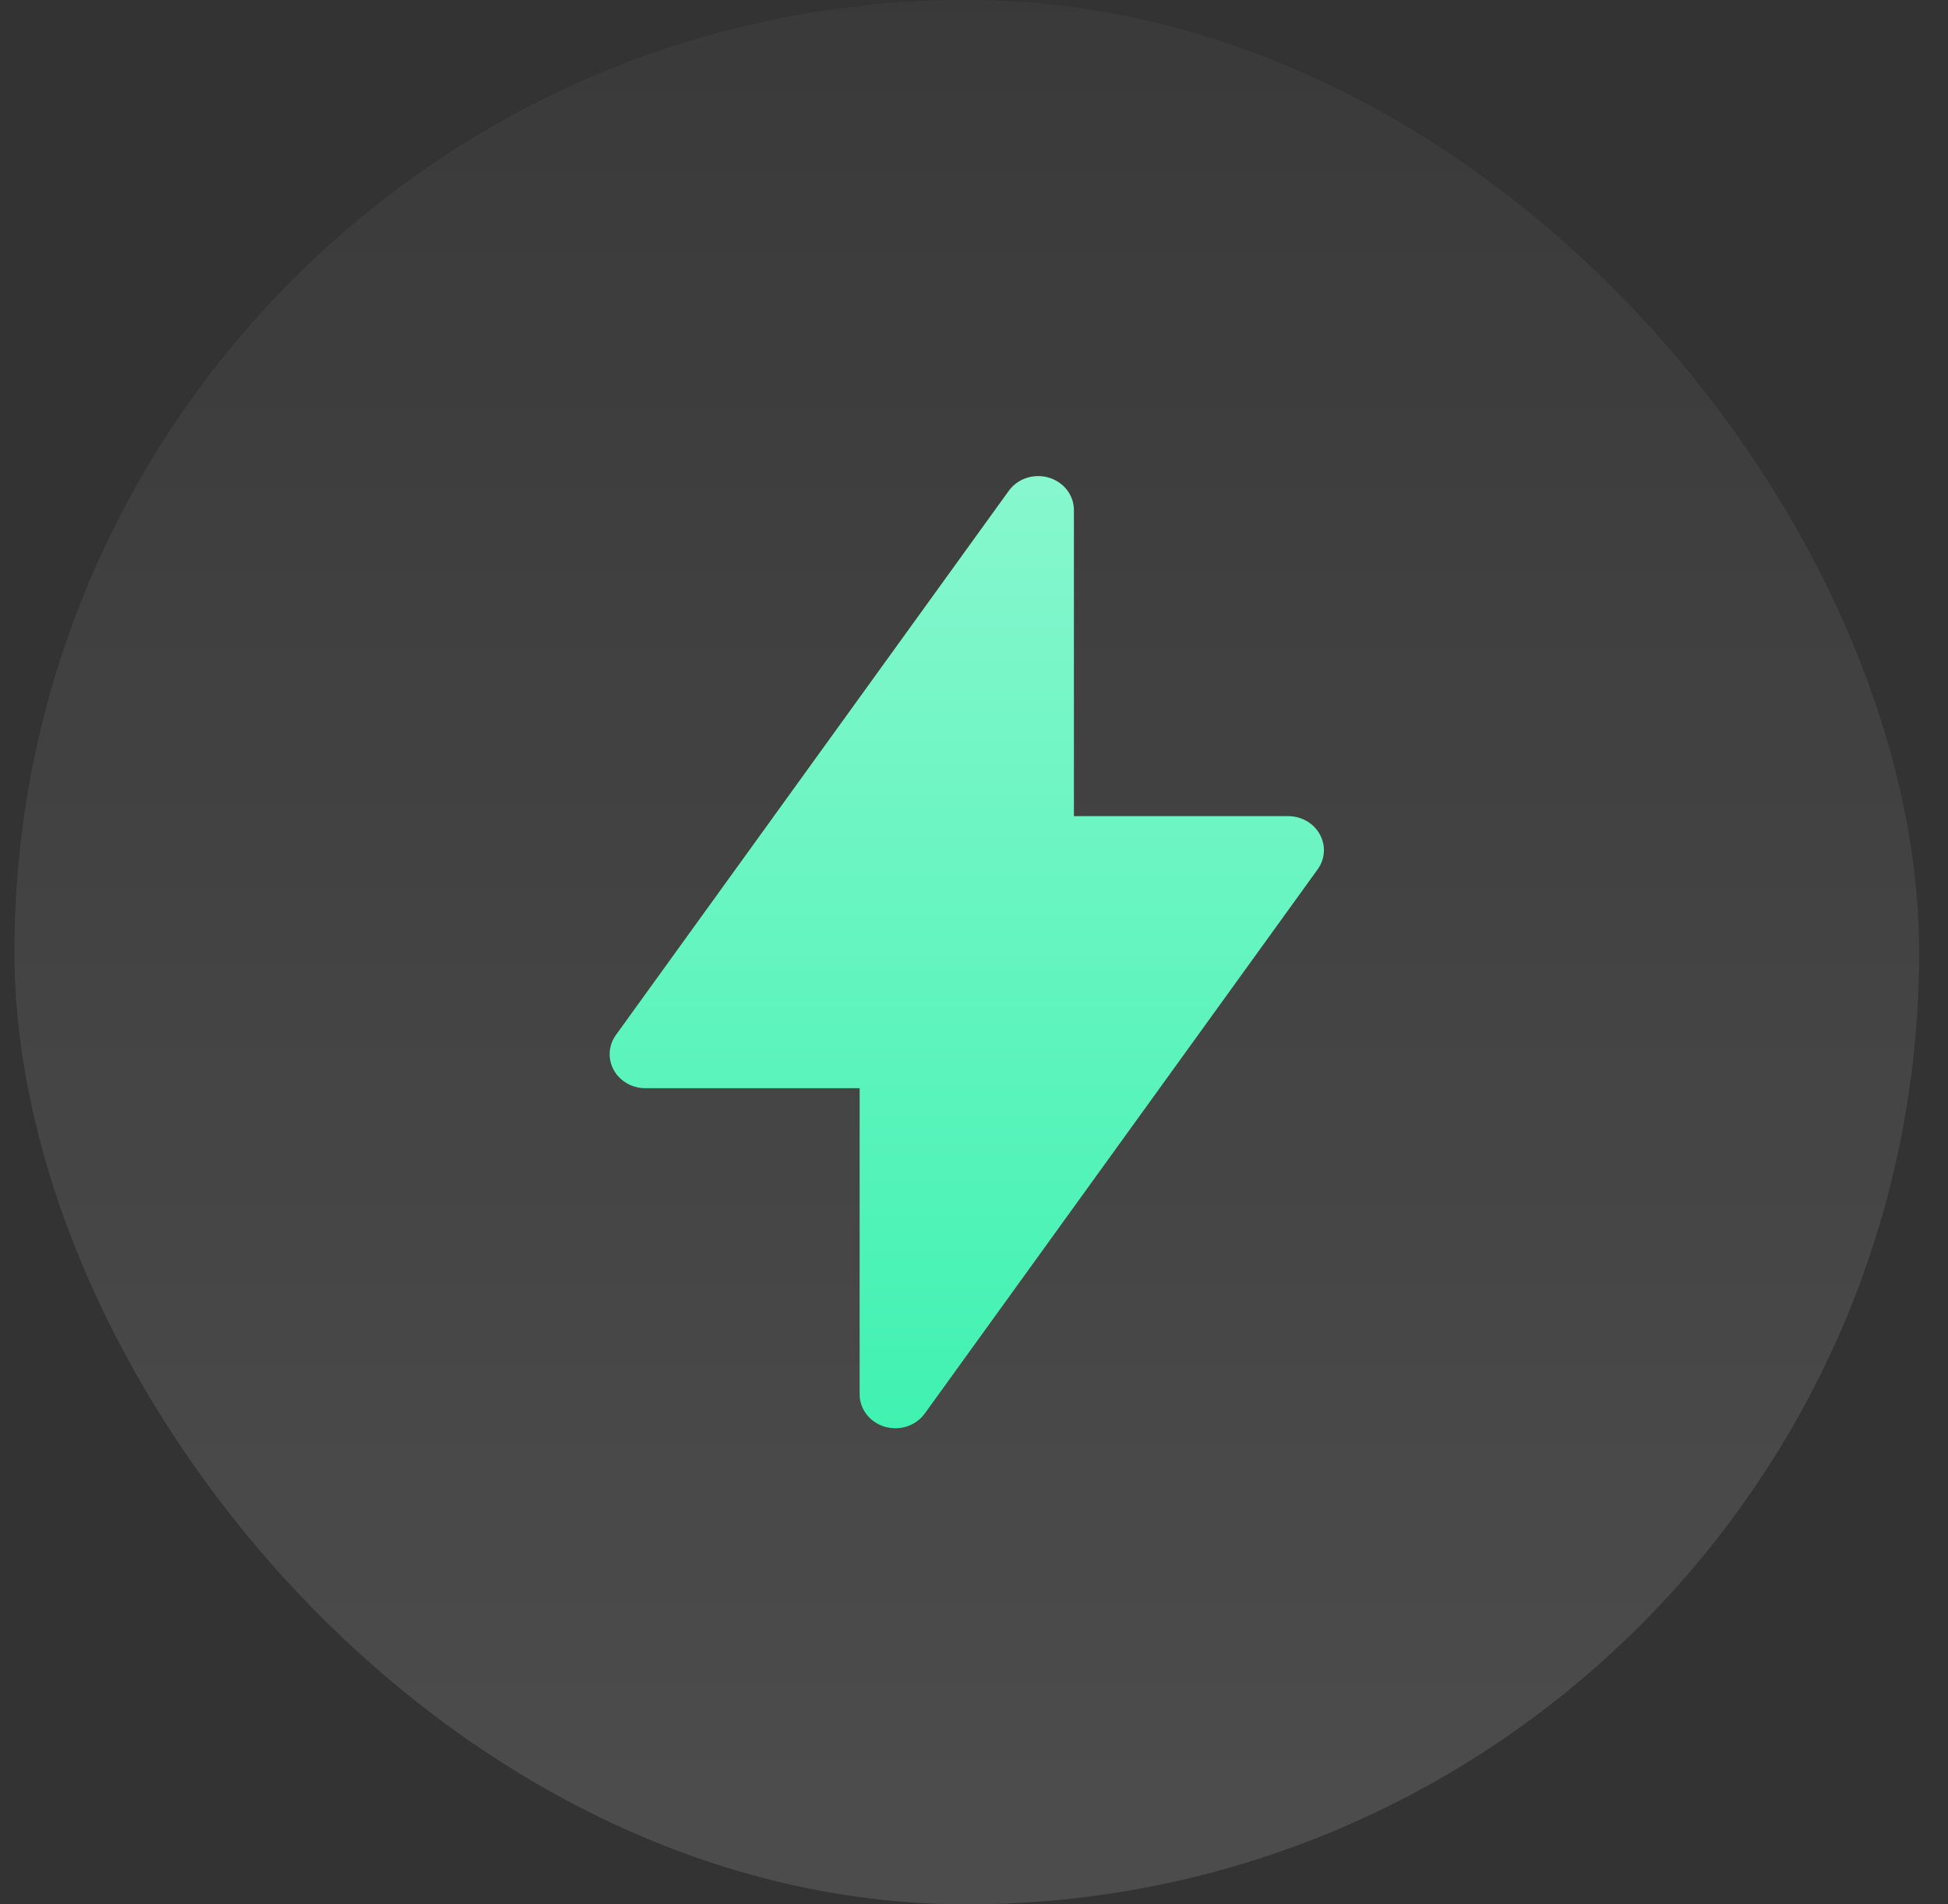
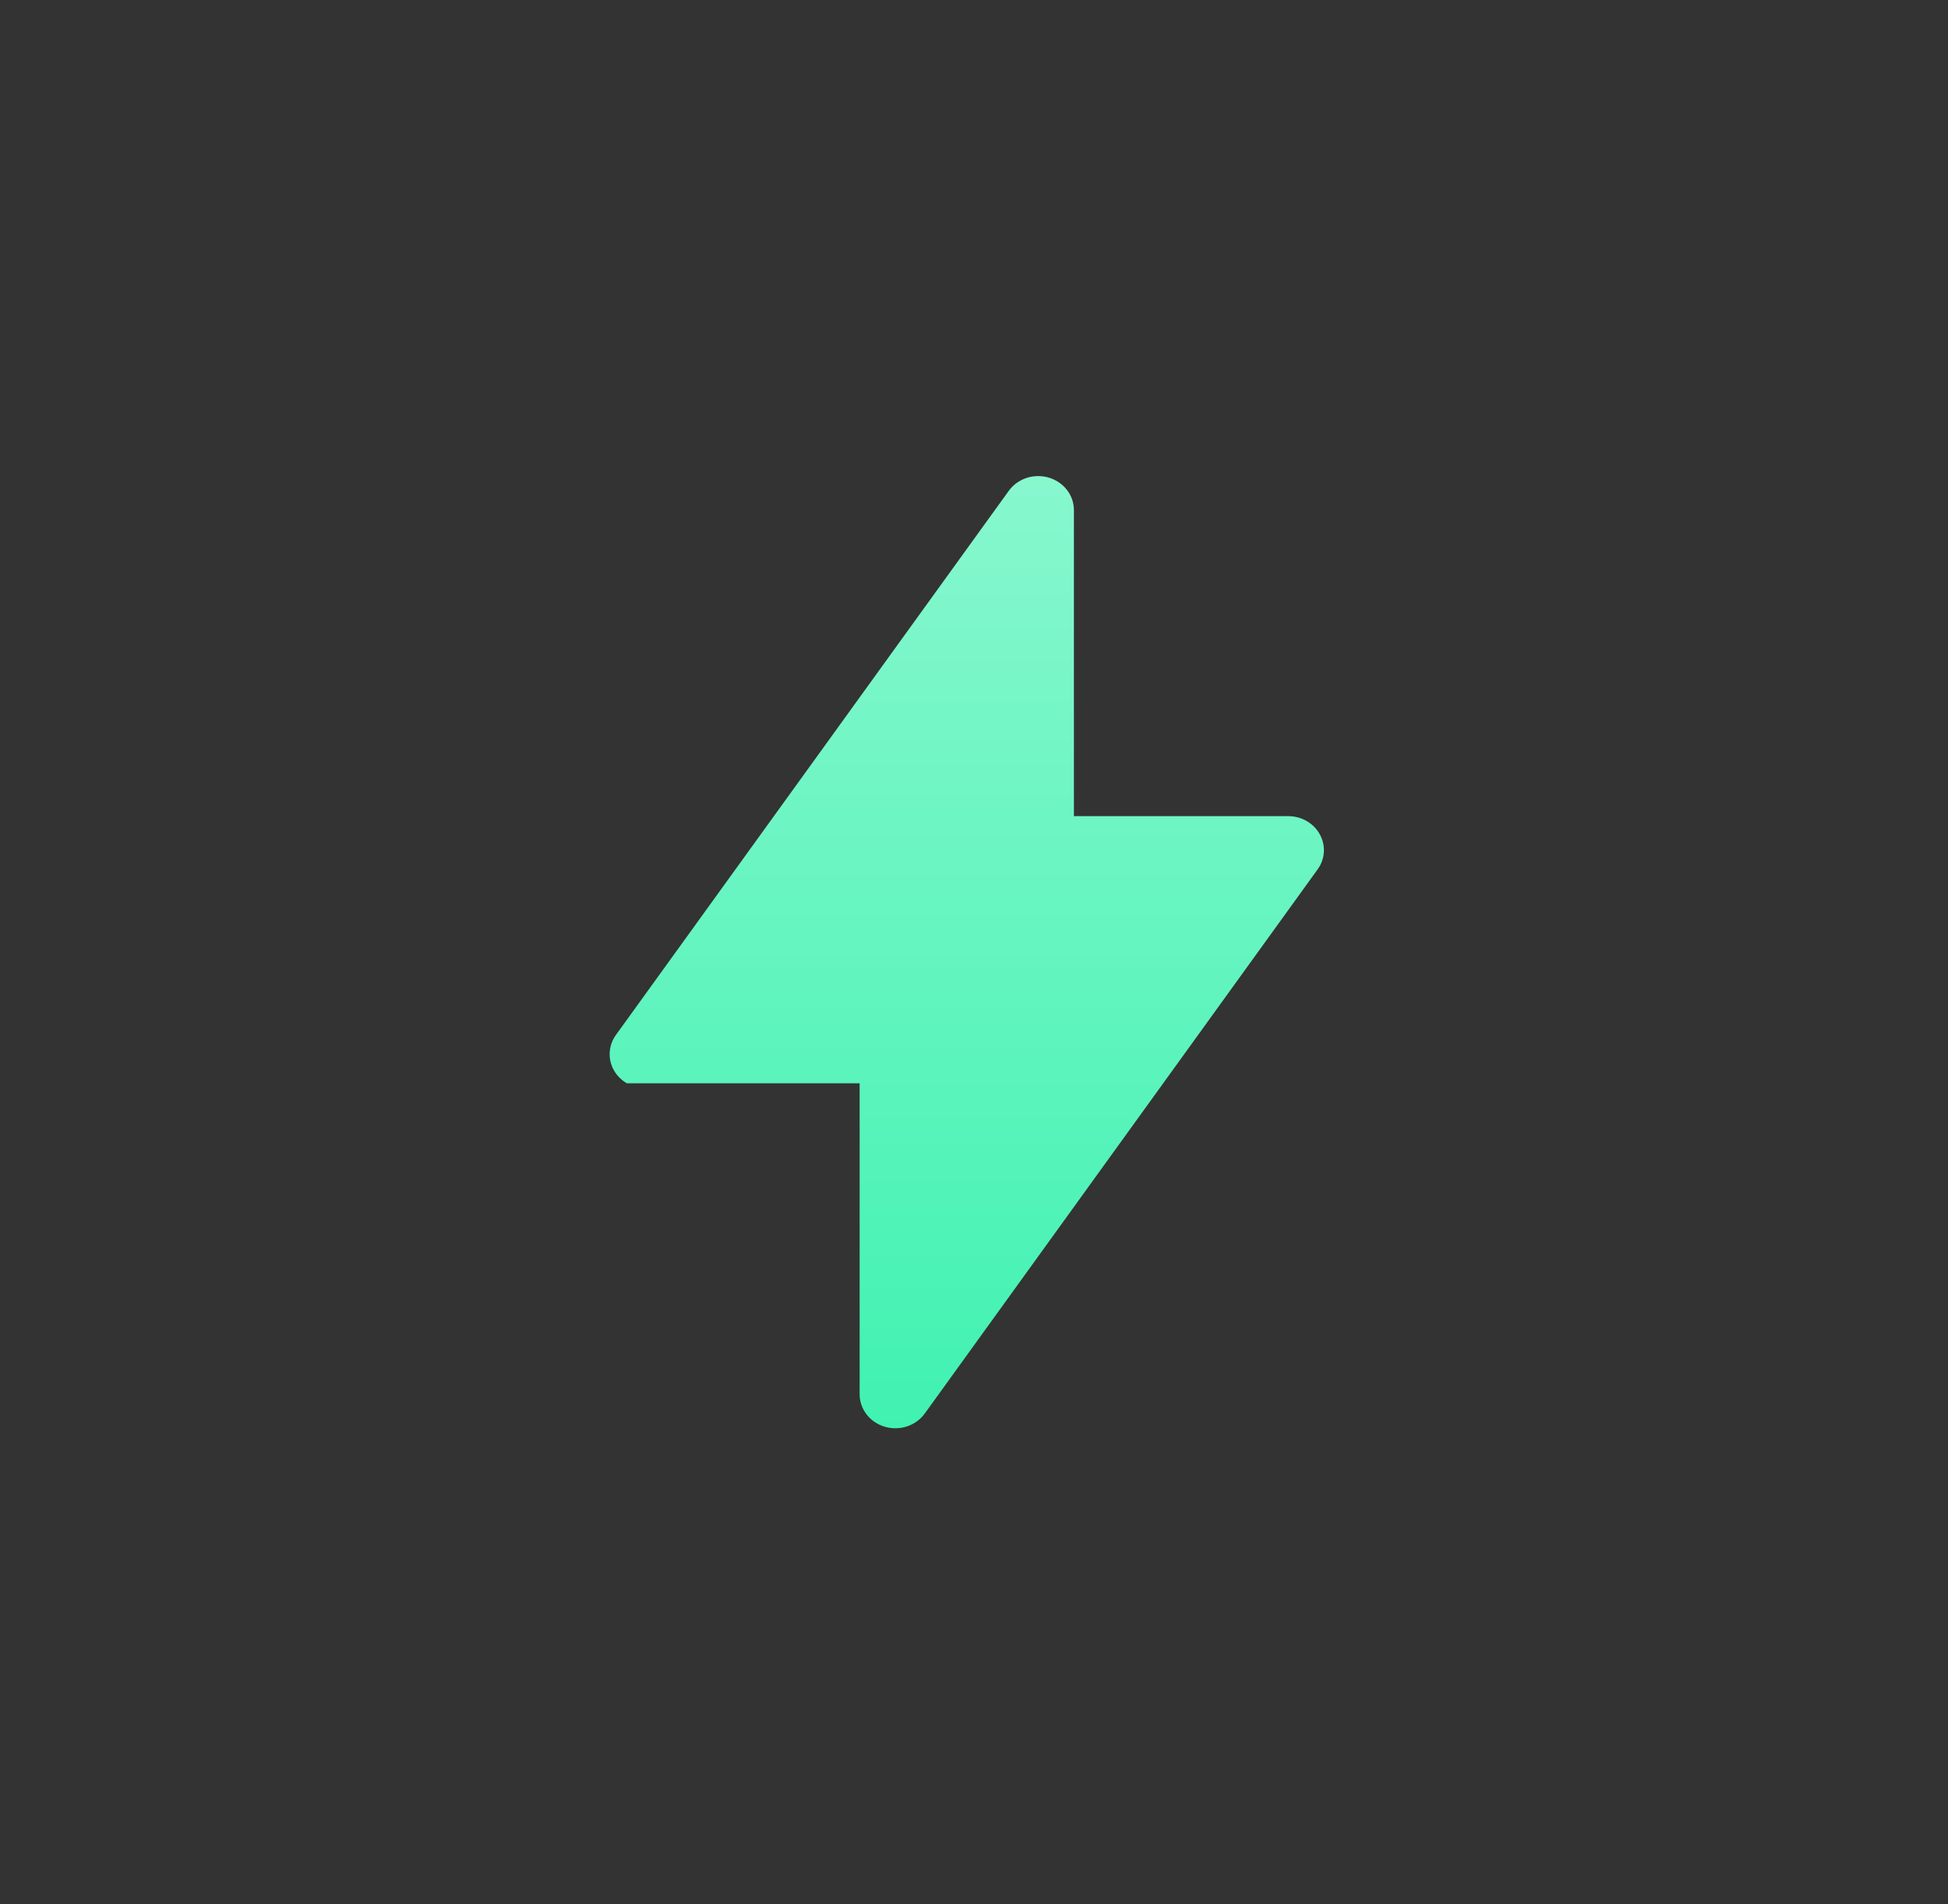
<svg xmlns="http://www.w3.org/2000/svg" width="45" height="44" viewBox="0 0 45 44" fill="none">
  <rect x="0" y="0" width="45" height="44" fill="#333333" stroke="none" />
-   <rect x="0.333" width="44" height="44" rx="22" fill="url(#paint0_linear_20_2339)" fill-opacity="0.12" />
-   <path fill-rule="evenodd" clip-rule="evenodd" d="M24.808 11.785C24.808 11.618 24.752 11.454 24.647 11.319C24.543 11.185 24.396 11.085 24.228 11.035C24.06 10.986 23.879 10.988 23.713 11.043C23.547 11.098 23.403 11.202 23.303 11.341L14.228 23.913C14.143 24.03 14.094 24.168 14.085 24.311C14.076 24.454 14.108 24.596 14.178 24.723C14.248 24.85 14.353 24.956 14.482 25.03C14.61 25.104 14.758 25.143 14.908 25.143H19.858V32.215C19.858 32.382 19.915 32.546 20.019 32.681C20.123 32.815 20.271 32.915 20.439 32.965C20.607 33.014 20.787 33.012 20.953 32.957C21.12 32.902 21.263 32.798 21.363 32.659L30.438 20.087C30.523 19.97 30.573 19.832 30.582 19.689C30.591 19.546 30.558 19.404 30.488 19.277C30.418 19.15 30.313 19.044 30.185 18.97C30.056 18.896 29.909 18.857 29.759 18.857H24.808V11.785Z" fill="url(#paint1_linear_20_2339)" />
+   <path fill-rule="evenodd" clip-rule="evenodd" d="M24.808 11.785C24.808 11.618 24.752 11.454 24.647 11.319C24.543 11.185 24.396 11.085 24.228 11.035C24.06 10.986 23.879 10.988 23.713 11.043C23.547 11.098 23.403 11.202 23.303 11.341L14.228 23.913C14.143 24.03 14.094 24.168 14.085 24.311C14.076 24.454 14.108 24.596 14.178 24.723C14.248 24.85 14.353 24.956 14.482 25.03H19.858V32.215C19.858 32.382 19.915 32.546 20.019 32.681C20.123 32.815 20.271 32.915 20.439 32.965C20.607 33.014 20.787 33.012 20.953 32.957C21.12 32.902 21.263 32.798 21.363 32.659L30.438 20.087C30.523 19.97 30.573 19.832 30.582 19.689C30.591 19.546 30.558 19.404 30.488 19.277C30.418 19.15 30.313 19.044 30.185 18.97C30.056 18.896 29.909 18.857 29.759 18.857H24.808V11.785Z" fill="url(#paint1_linear_20_2339)" />
  <defs>
    <linearGradient id="paint0_linear_20_2339" x1="19.78" y1="-15.361" x2="19.78" y2="40.896" gradientUnits="userSpaceOnUse">
      <stop stop-color="white" stop-opacity="0" />
      <stop offset="1" stop-color="white" />
    </linearGradient>
    <linearGradient id="paint1_linear_20_2339" x1="22.333" y1="11.105" x2="22.333" y2="33" gradientUnits="userSpaceOnUse">
      <stop stop-color="#87F7CE" />
      <stop offset="1" stop-color="#40F2B1" />
    </linearGradient>
  </defs>
</svg>